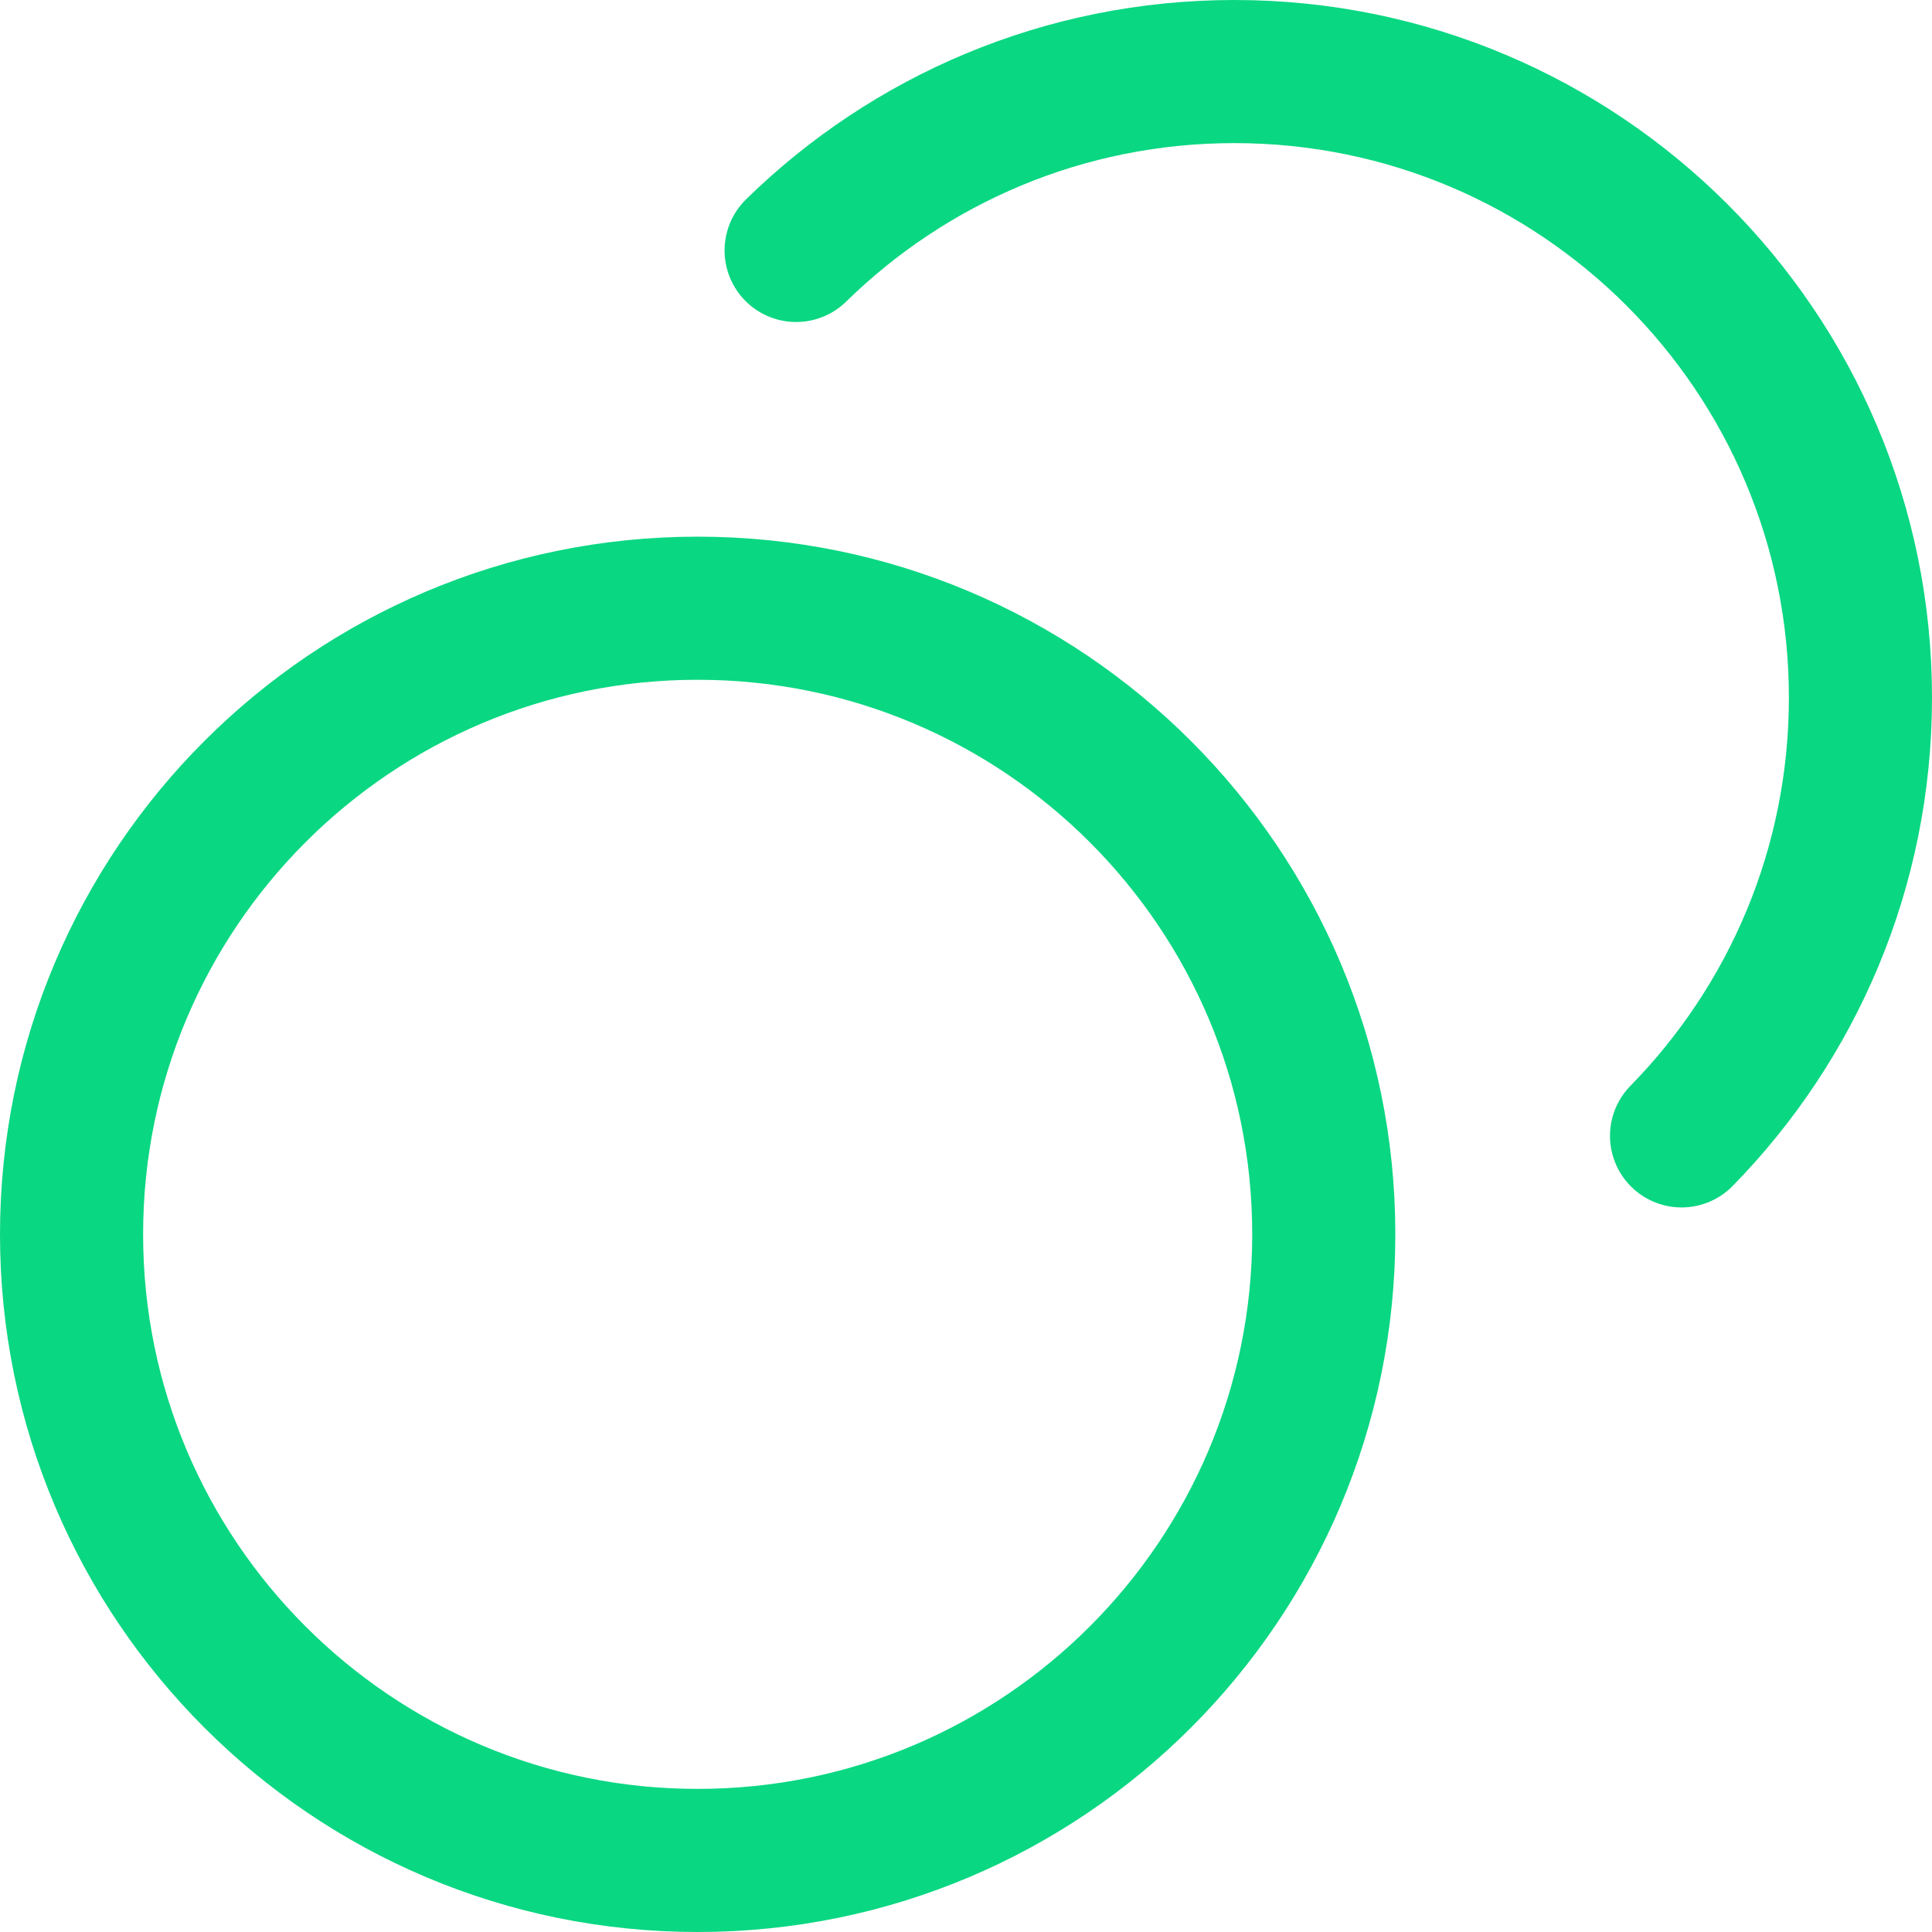
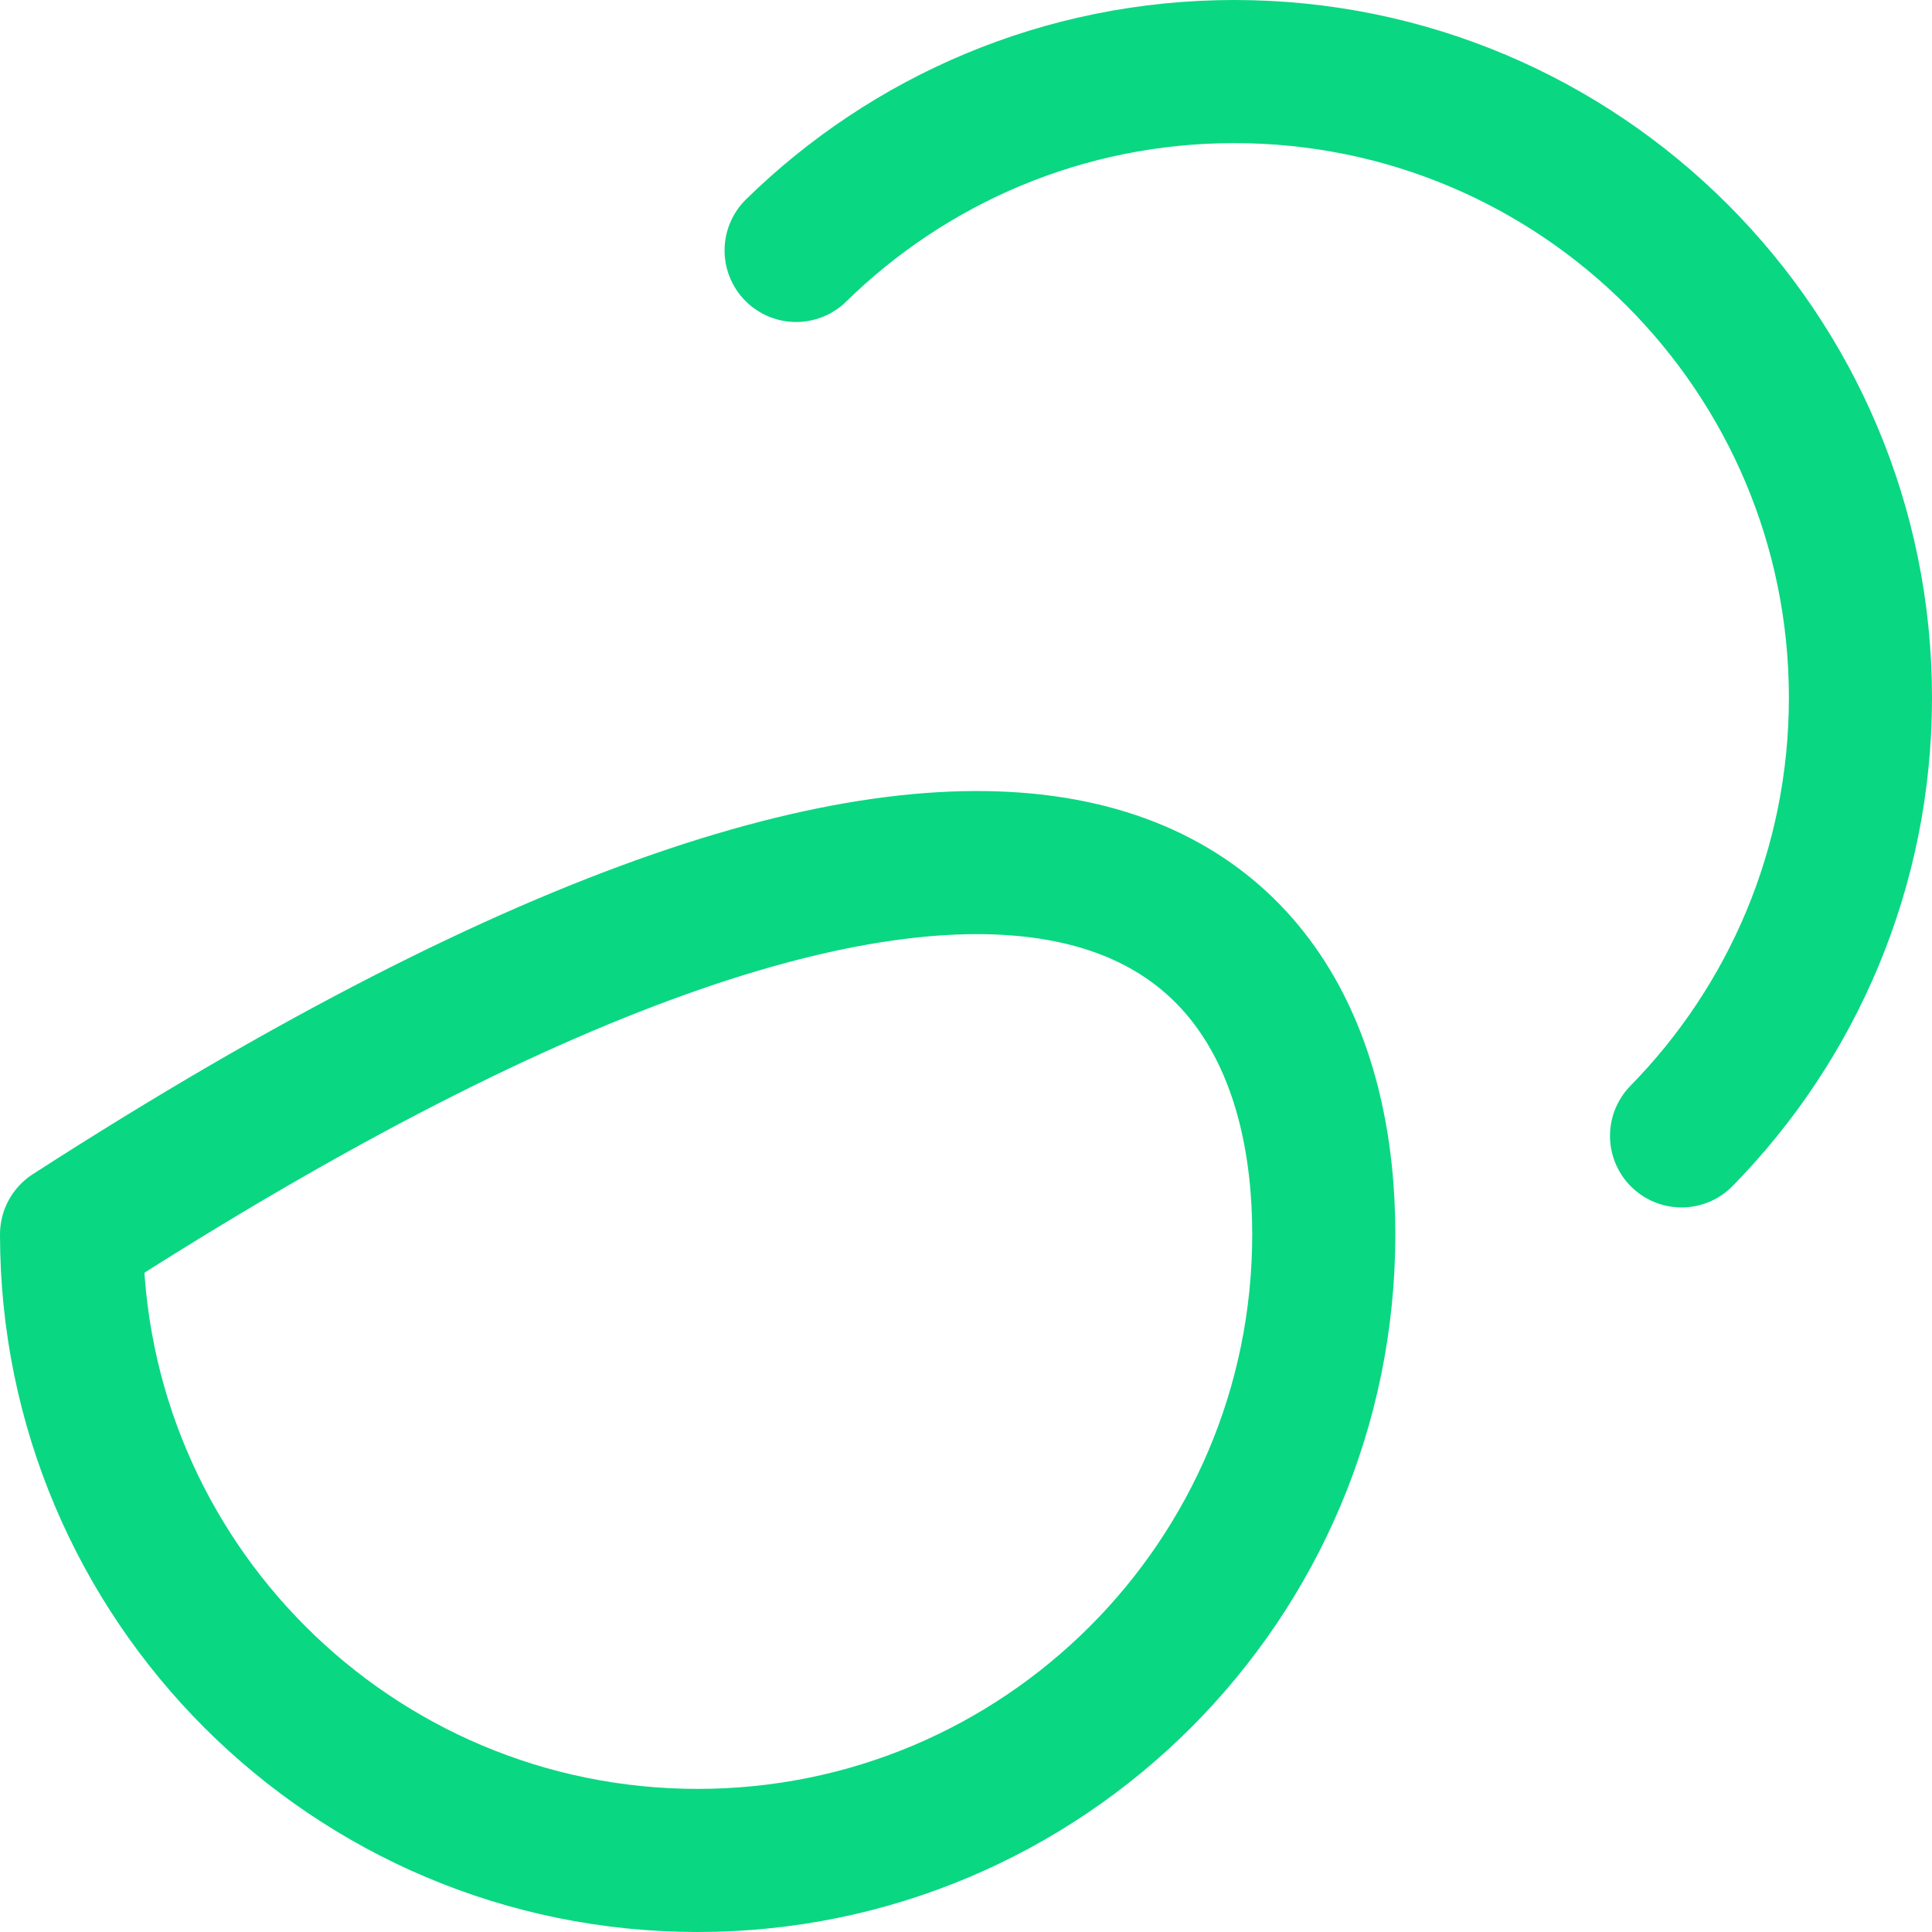
<svg xmlns="http://www.w3.org/2000/svg" width="27" height="27" viewBox="0 0 27 27" fill="none">
-   <path d="M11.126 3.5C12.704 1.954 14.866 1 17.25 1C22.082 1 26 4.918 26 9.75C26 12.134 25.047 14.296 23.5 15.874M18.5 17.25C18.5 22.082 14.582 26 9.75 26C4.918 26 1 22.082 1 17.25C1 12.418 4.918 8.5 9.75 8.5C14.582 8.5 18.5 12.418 18.5 17.25Z" stroke="#0AD782" stroke-width="2" stroke-linecap="round" stroke-linejoin="round" />
+   <path d="M11.126 3.5C12.704 1.954 14.866 1 17.25 1C22.082 1 26 4.918 26 9.75C26 12.134 25.047 14.296 23.5 15.874M18.5 17.25C18.5 22.082 14.582 26 9.75 26C4.918 26 1 22.082 1 17.25C14.582 8.5 18.5 12.418 18.5 17.25Z" stroke="#0AD782" stroke-width="2" stroke-linecap="round" stroke-linejoin="round" />
</svg>